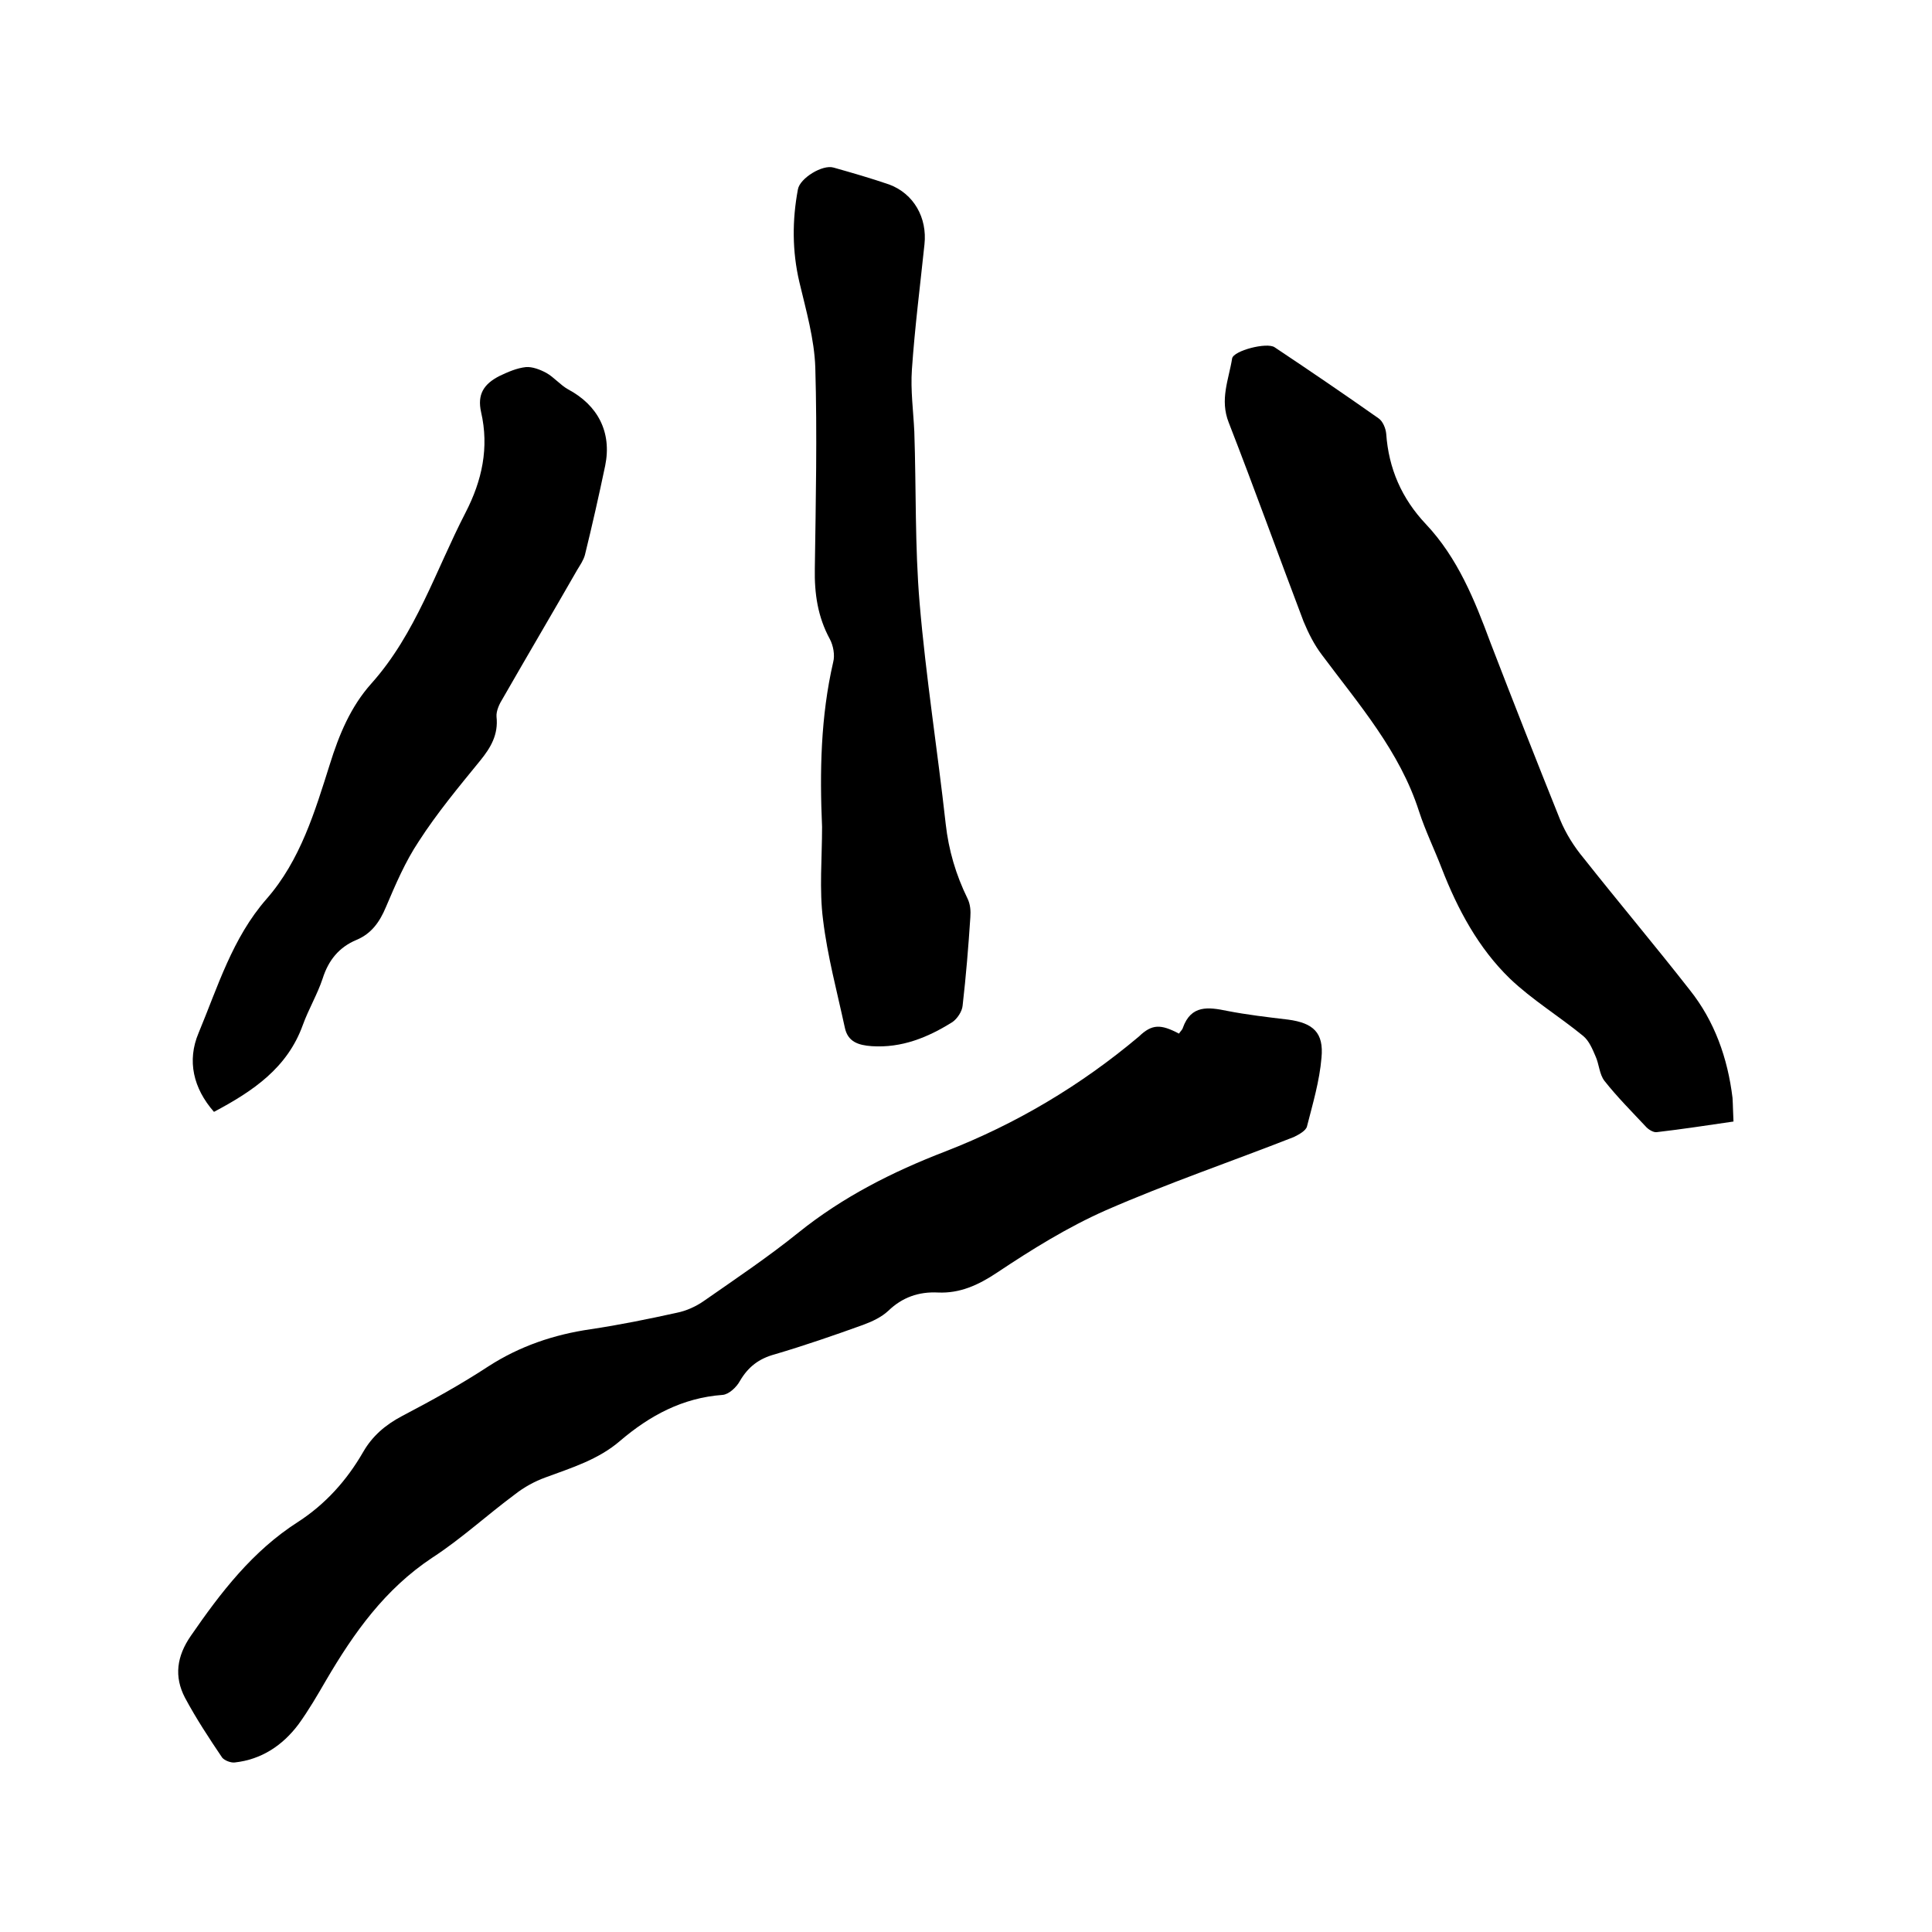
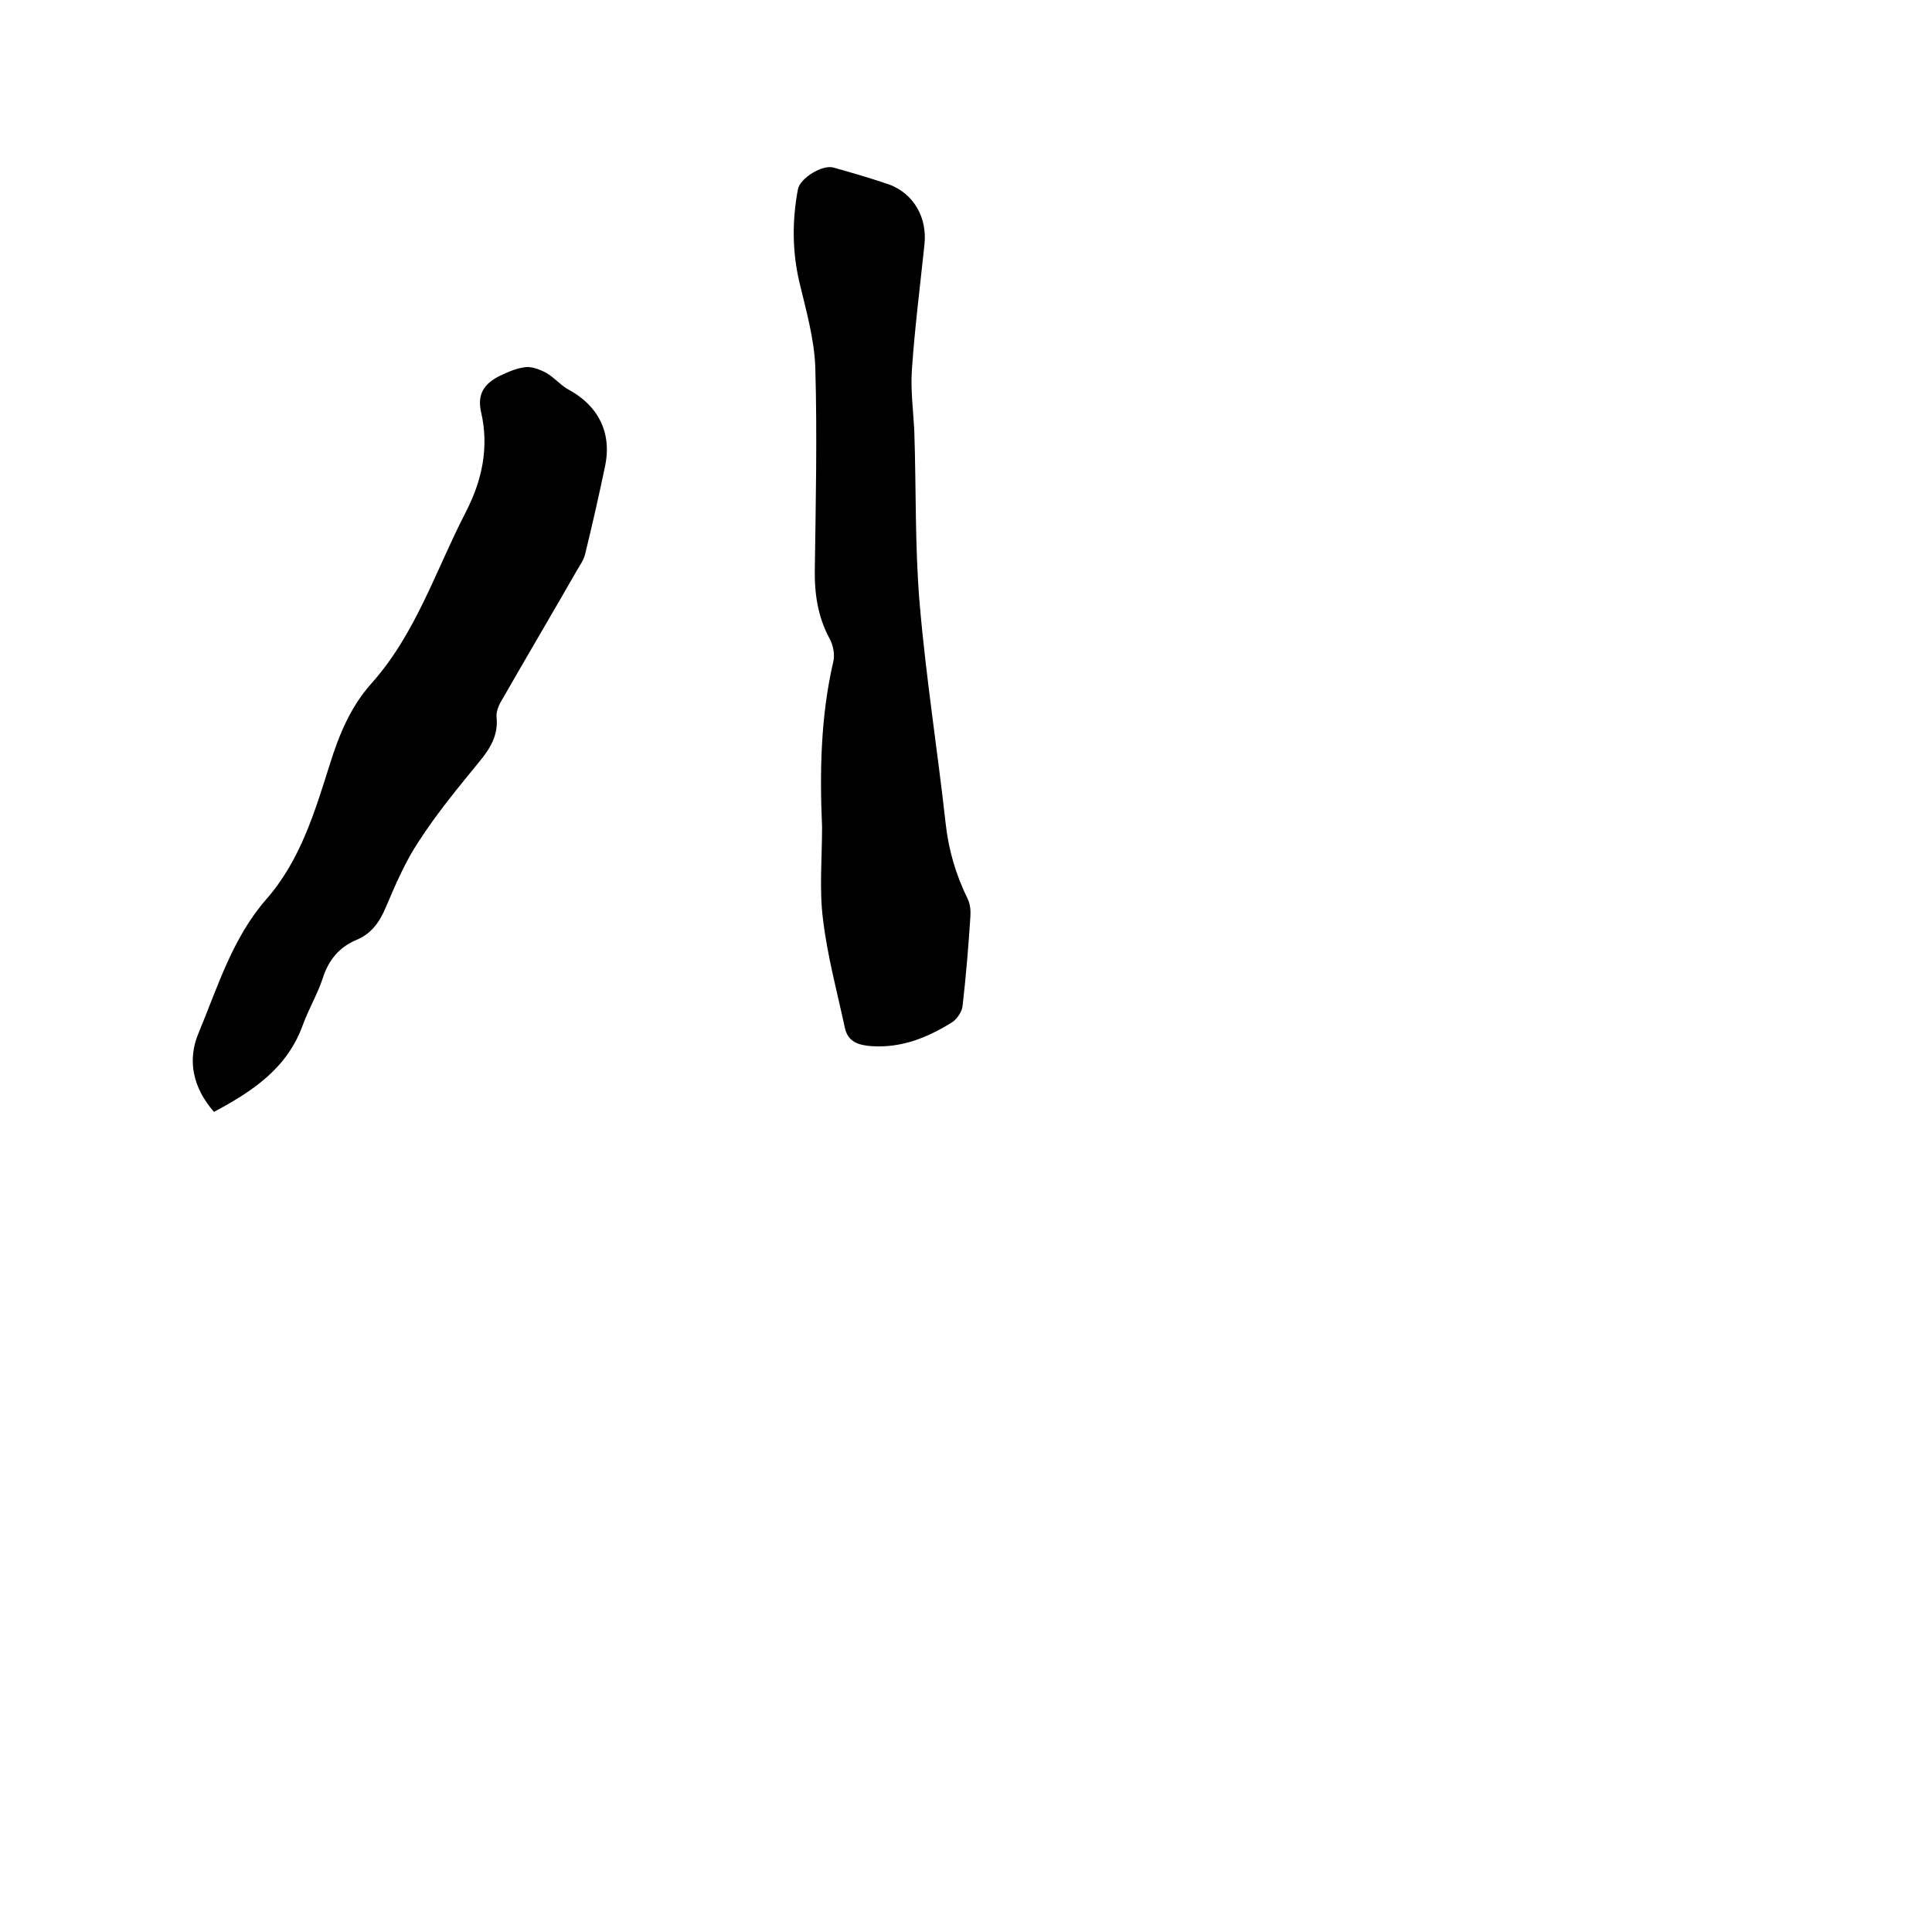
<svg xmlns="http://www.w3.org/2000/svg" enable-background="new 0 0 400 400" viewBox="0 0 400 400">
-   <path d="m244.1 214c.3-.5.7-.8.8-1.2 1.7-4.8 5.3-4.3 9.2-3.5 4.1.8 8.4 1.3 12.6 1.8 5.2.7 7.4 2.7 6.9 7.9-.4 4.8-1.8 9.5-3 14.2-.2.9-1.7 1.7-2.7 2.2-13 5.1-26.2 9.6-39 15.2-7.9 3.5-15.3 8.1-22.5 12.9-3.9 2.6-7.7 4.3-12.2 4.1-4-.2-7.4 1-10.3 3.8-1.4 1.3-3.3 2.2-5.2 2.9-6.1 2.2-12.2 4.3-18.3 6.1-3.3.9-5.5 2.6-7.2 5.5-.7 1.3-2.3 2.8-3.6 2.9-8.3.6-15.1 4.3-21.2 9.5-4.5 3.9-10.1 5.6-15.5 7.6-2.2.8-4.4 2-6.3 3.5-5.8 4.3-11.1 9.2-17.1 13.1-9.8 6.5-16.2 15.5-22 25.4-1.8 3.1-3.6 6.2-5.7 9.1-3.3 4.4-7.7 7.3-13.2 7.9-.8.1-2.1-.4-2.6-1-2.7-4-5.4-8.1-7.7-12.4-2.3-4.4-1.7-8.6 1.2-12.8 6.2-9 12.8-17.6 22.2-23.6 5.7-3.7 10.1-8.6 13.5-14.5 1.9-3.3 4.6-5.6 8-7.4 6.1-3.2 12.1-6.5 17.9-10.3 6.5-4.2 13.6-6.6 21.2-7.7 6-.9 11.9-2.1 17.8-3.4 2-.4 4-1.3 5.7-2.5 6.6-4.6 13.3-9.1 19.5-14.1 9.2-7.4 19.5-12.6 30.4-16.8 14.7-5.7 28.1-13.7 40.1-23.8 2.7-2.6 4.5-2.6 8.3-.6z" />
-   <path d="m358.9 232.2c-5.5.8-10.7 1.6-15.9 2.2-.7.1-1.8-.6-2.3-1.2-2.9-3.1-5.9-6.1-8.5-9.4-1.1-1.4-1.1-3.5-1.9-5.2-.6-1.4-1.3-3.1-2.5-4.1-5-4.1-10.6-7.5-15.2-11.9-6.5-6.3-10.8-14.3-14.1-22.8-1.5-3.9-3.4-7.8-4.7-11.8-4-12.5-12.5-22.2-20.1-32.4-1.6-2.1-2.8-4.5-3.8-6.9-5.2-13.7-10.2-27.6-15.5-41.2-1.9-4.8 0-8.9.7-13.3.3-1.6 7.2-3.4 8.8-2.3 7.2 4.8 14.4 9.7 21.5 14.7.9.6 1.5 2.1 1.6 3.2.5 7.2 3.2 13.4 8.2 18.7 6.6 7 10.1 15.7 13.4 24.6 4.7 12.2 9.5 24.4 14.4 36.6 1.2 2.9 2.9 5.6 4.9 8 7.2 9.1 14.7 18 21.9 27.2 5.2 6.5 7.9 14.2 8.9 22.4.1 1.6.1 3.1.2 4.9z" />
  <path d="m170.2 171.2c-.5-11.4-.3-22.8 2.3-34.1.4-1.5 0-3.5-.7-4.8-2.5-4.6-3.2-9.4-3.1-14.6.2-13.9.5-27.7.1-41.6-.2-5.9-1.9-11.8-3.3-17.7-1.5-6.4-1.5-12.8-.3-19.2.4-2.3 5.1-5.2 7.4-4.5 3.9 1.1 7.7 2.2 11.5 3.5 5.1 1.9 7.9 6.9 7.3 12.4-.9 8.6-2 17.2-2.6 25.9-.3 4.3.3 8.6.5 12.9.4 11.8.1 23.7 1.1 35.5 1.3 15.3 3.7 30.4 5.4 45.7.6 5.4 2.1 10.5 4.5 15.4.6 1.2.7 2.6.6 3.9-.4 6.1-.9 12.2-1.6 18.3-.1 1.2-1.1 2.7-2.1 3.4-5.1 3.2-10.5 5.4-16.7 5-2.8-.2-5-.9-5.6-3.9-1.6-7.4-3.6-14.8-4.5-22.3-.8-6.2-.2-12.7-.2-19.2z" />
  <path d="m44.3 230.2c-4.3-4.9-5.6-10.6-3.2-16.3 4-9.6 7-19.7 14.1-27.8 7-8 10-18.1 13.1-27.9 1.9-6.1 4.3-11.9 8.6-16.7 9.2-10.3 13.3-23.4 19.5-35.4 3.4-6.6 4.9-13.4 3.2-20.8-.8-3.6.5-5.8 3.9-7.5 1.7-.8 3.5-1.6 5.4-1.8 1.3-.1 2.9.5 4.2 1.2 1.6.9 2.9 2.5 4.5 3.4 6.2 3.3 9.1 8.9 7.7 15.8-1.3 6.2-2.7 12.4-4.2 18.5-.3 1.1-1 2.1-1.6 3.1-5.1 8.9-10.3 17.7-15.4 26.6-.7 1.1-1.4 2.6-1.3 3.8.4 3.7-1.2 6.4-3.4 9.1-4.4 5.4-8.9 10.8-12.7 16.7-2.8 4.2-4.8 8.9-6.8 13.6-1.3 3.1-3 5.5-6.1 6.8-3.6 1.5-5.8 4.2-7 8-1.1 3.3-2.9 6.3-4.1 9.6-3.2 8.9-10.3 13.7-18.4 18z" />
</svg>